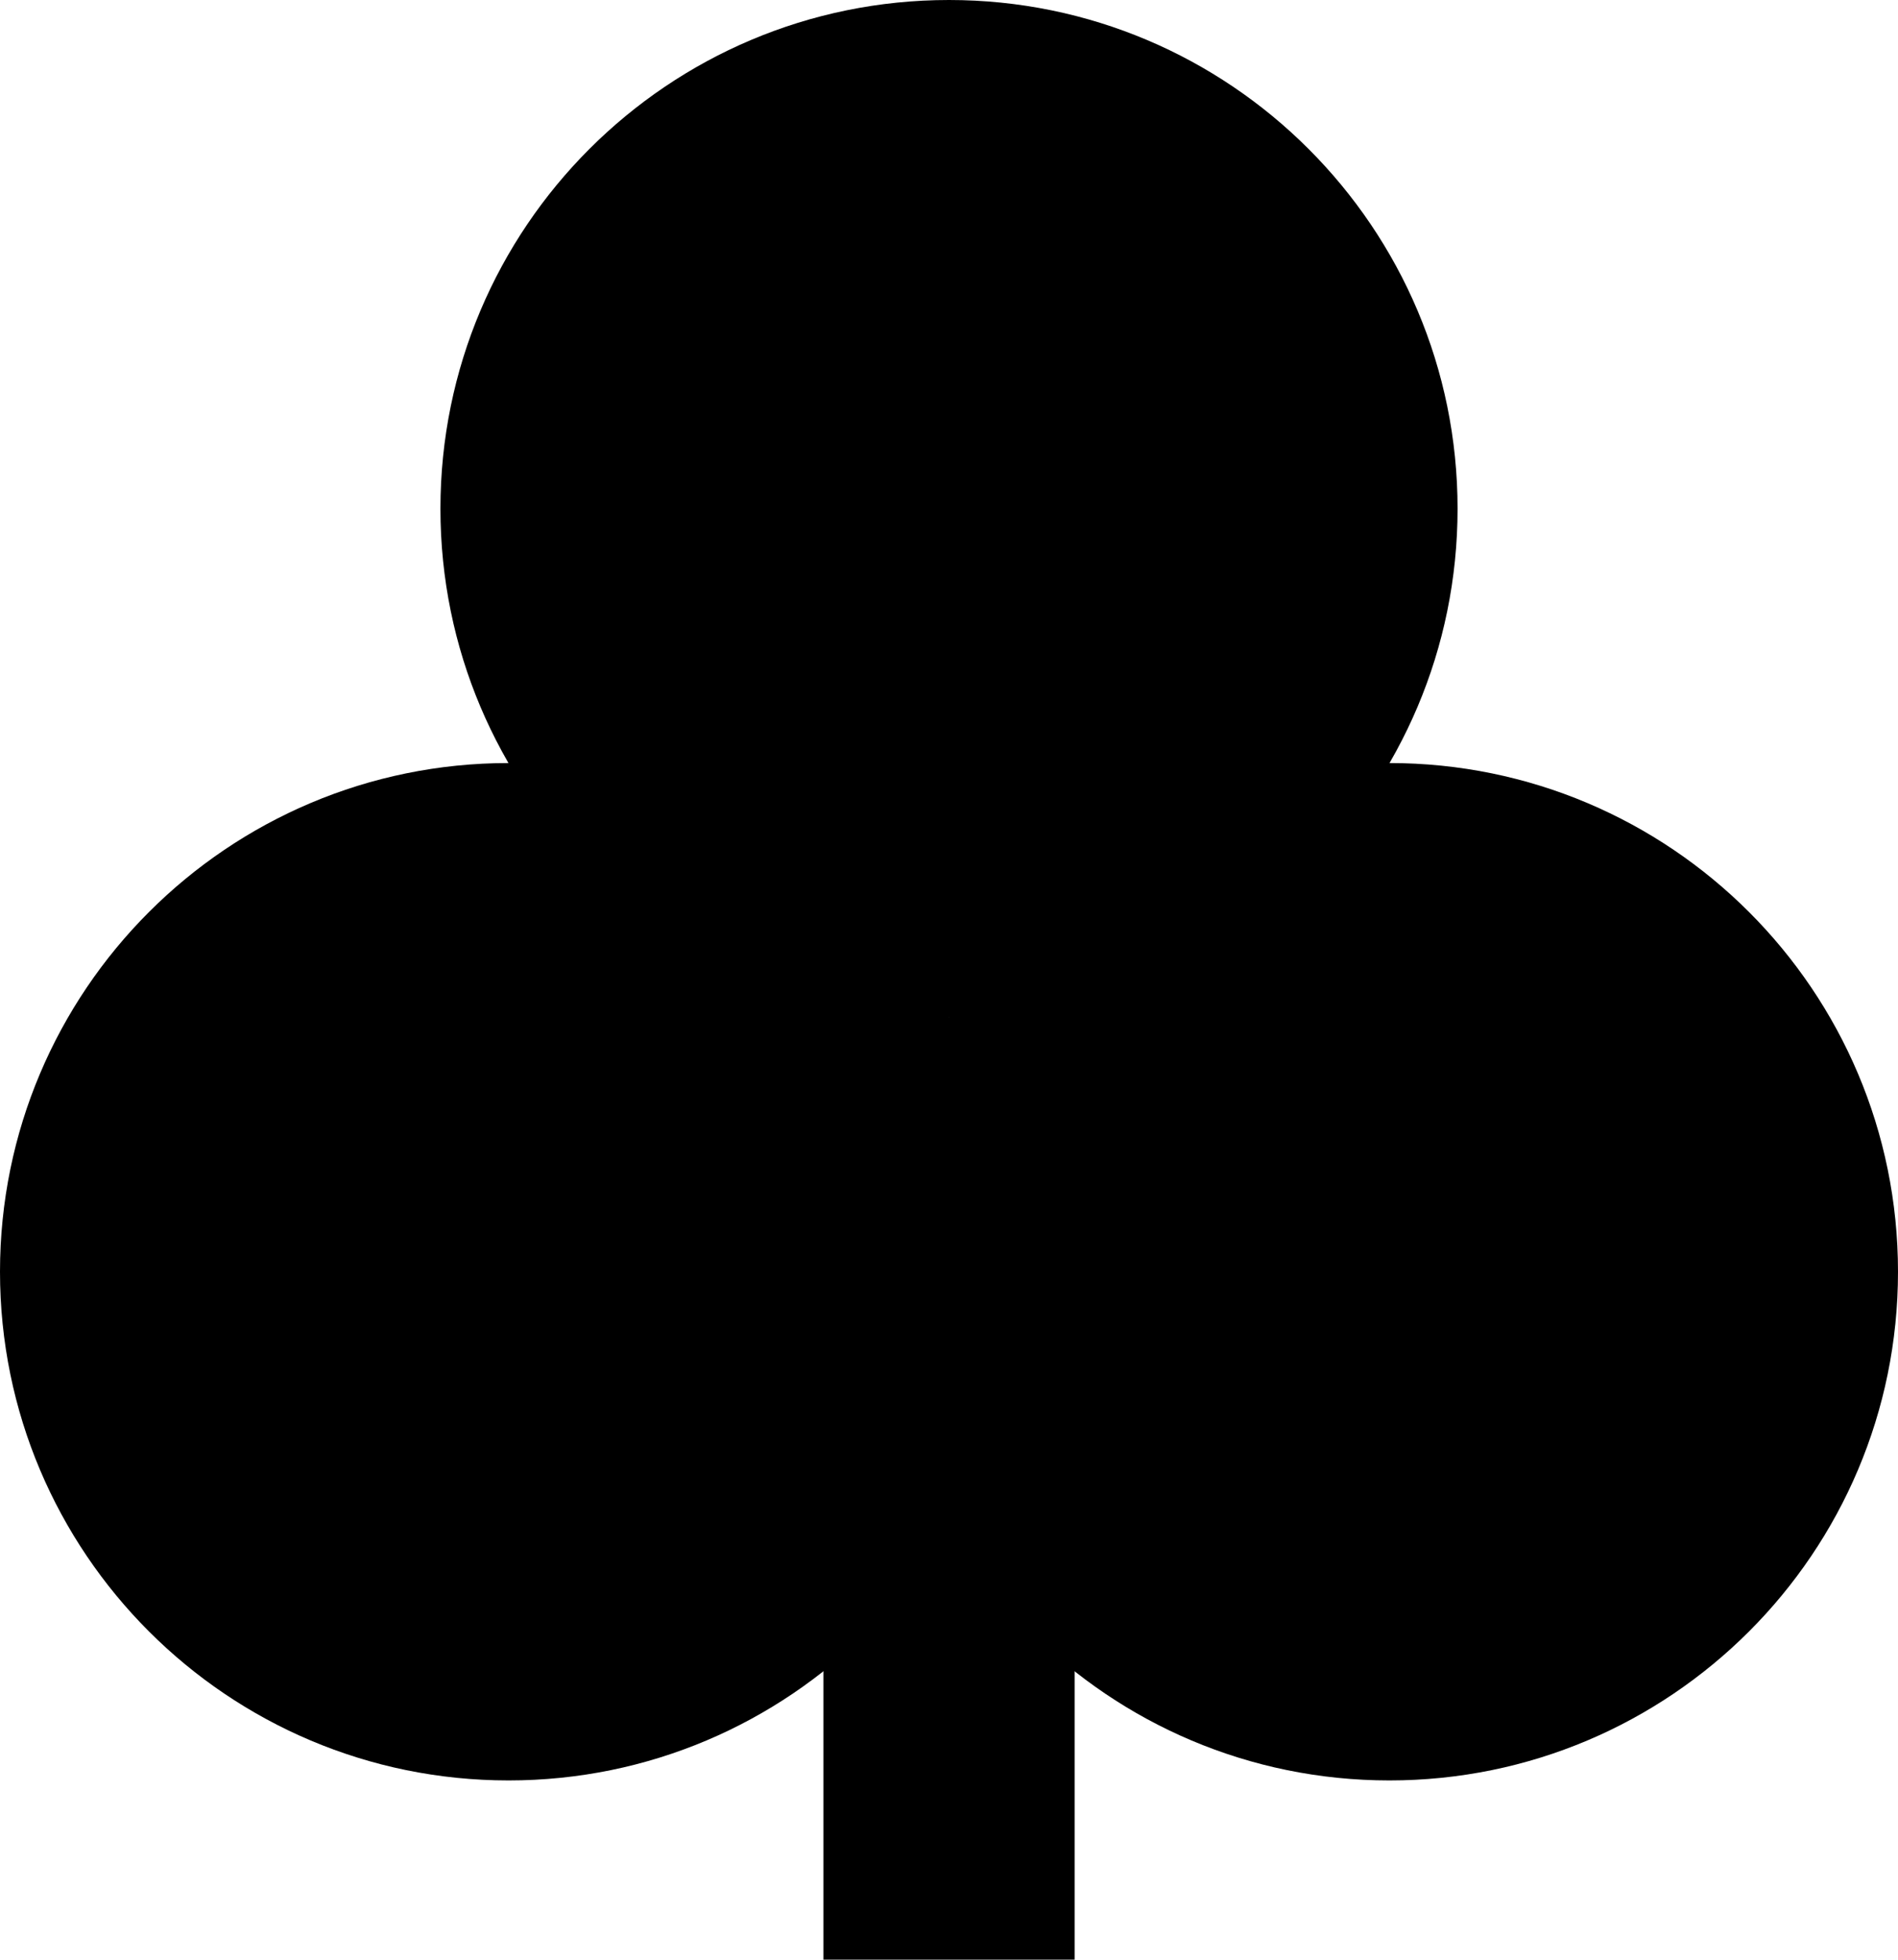
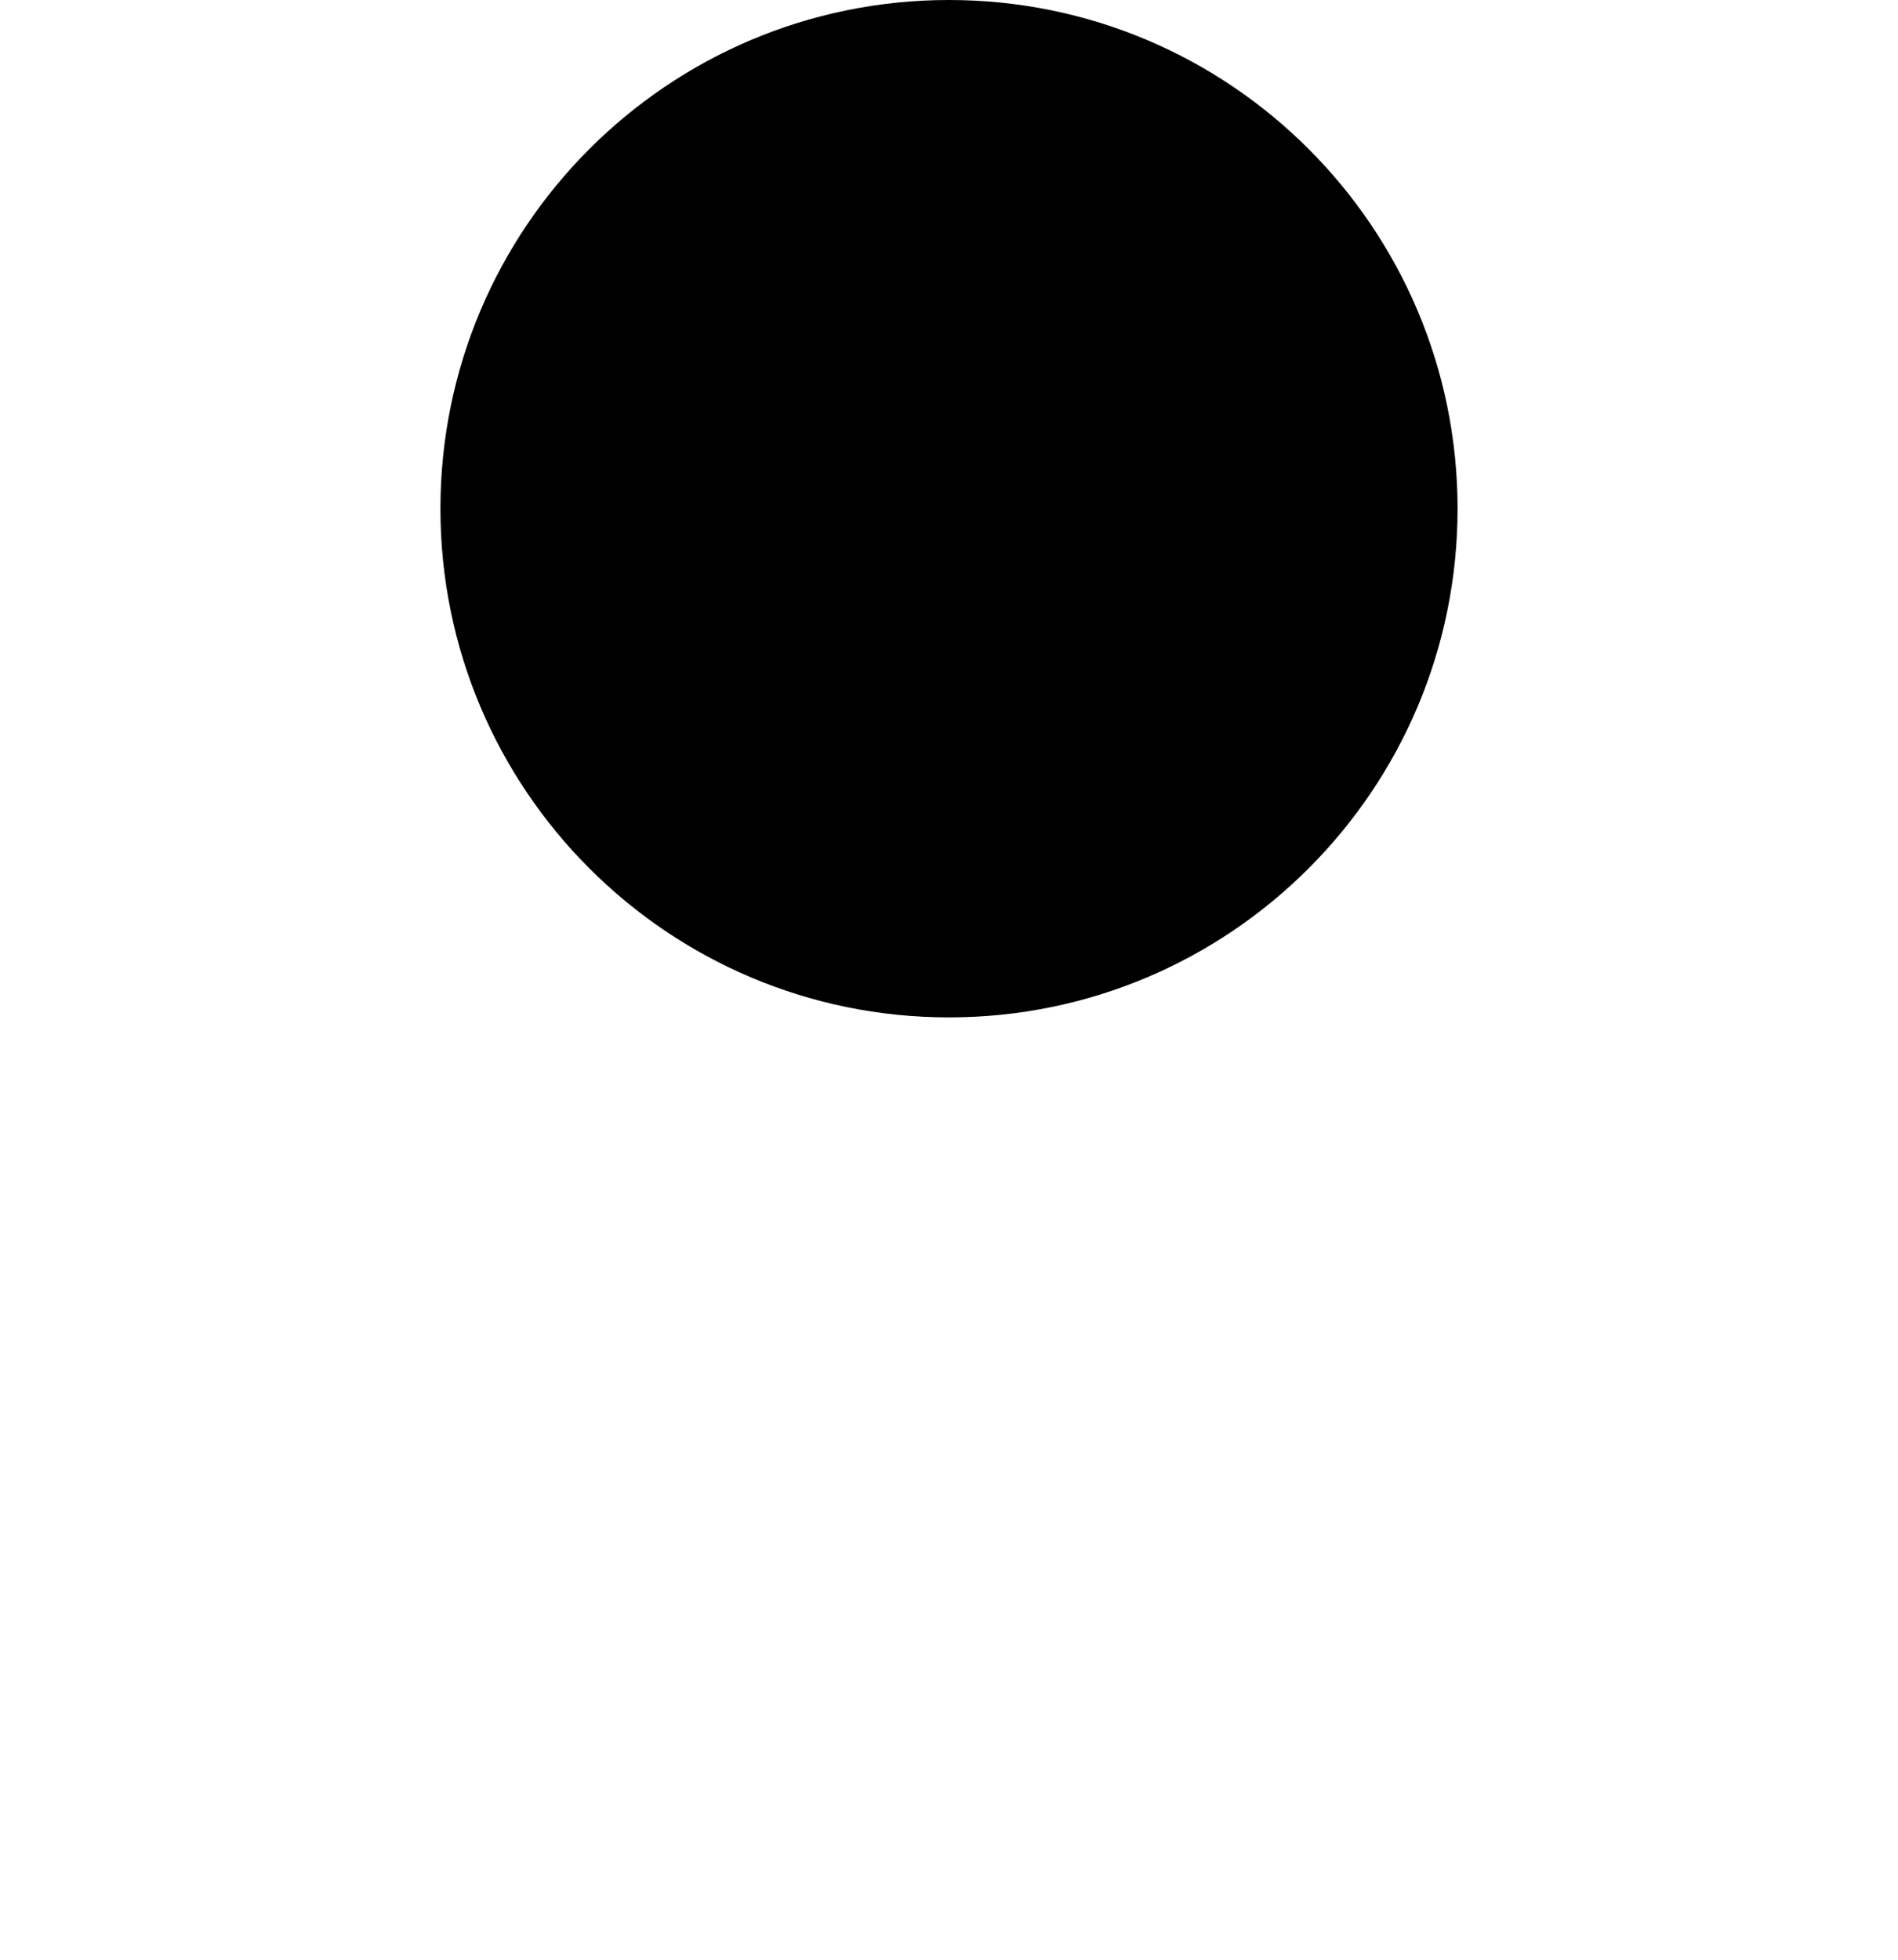
<svg xmlns="http://www.w3.org/2000/svg" viewBox="0 0 679.98 701.881">
-   <path d="M364.4 455.5c0 100.63-81.574 182.2-182.2 182.2S0 556.126 0 455.5s81.574-182.2 182.2-182.2 182.2 81.574 182.2 182.2z" />
-   <path d="M679.98 455.5c0 100.63-81.574 182.2-182.2 182.2s-182.2-81.574-182.2-182.2 81.574-182.2 182.2-182.2 182.2 81.574 182.2 182.2z" />
-   <path d="M522.19 182.2c0 100.63-81.57 182.2-182.2 182.2s-182.2-81.57-182.2-182.2S239.36 0 339.99 0s182.2 81.574 182.2 182.2zM295 544.91h90v156.97h-90z" />
+   <path d="M522.19 182.2c0 100.63-81.57 182.2-182.2 182.2s-182.2-81.57-182.2-182.2S239.36 0 339.99 0s182.2 81.574 182.2 182.2zM295 544.91h90h-90z" />
</svg>